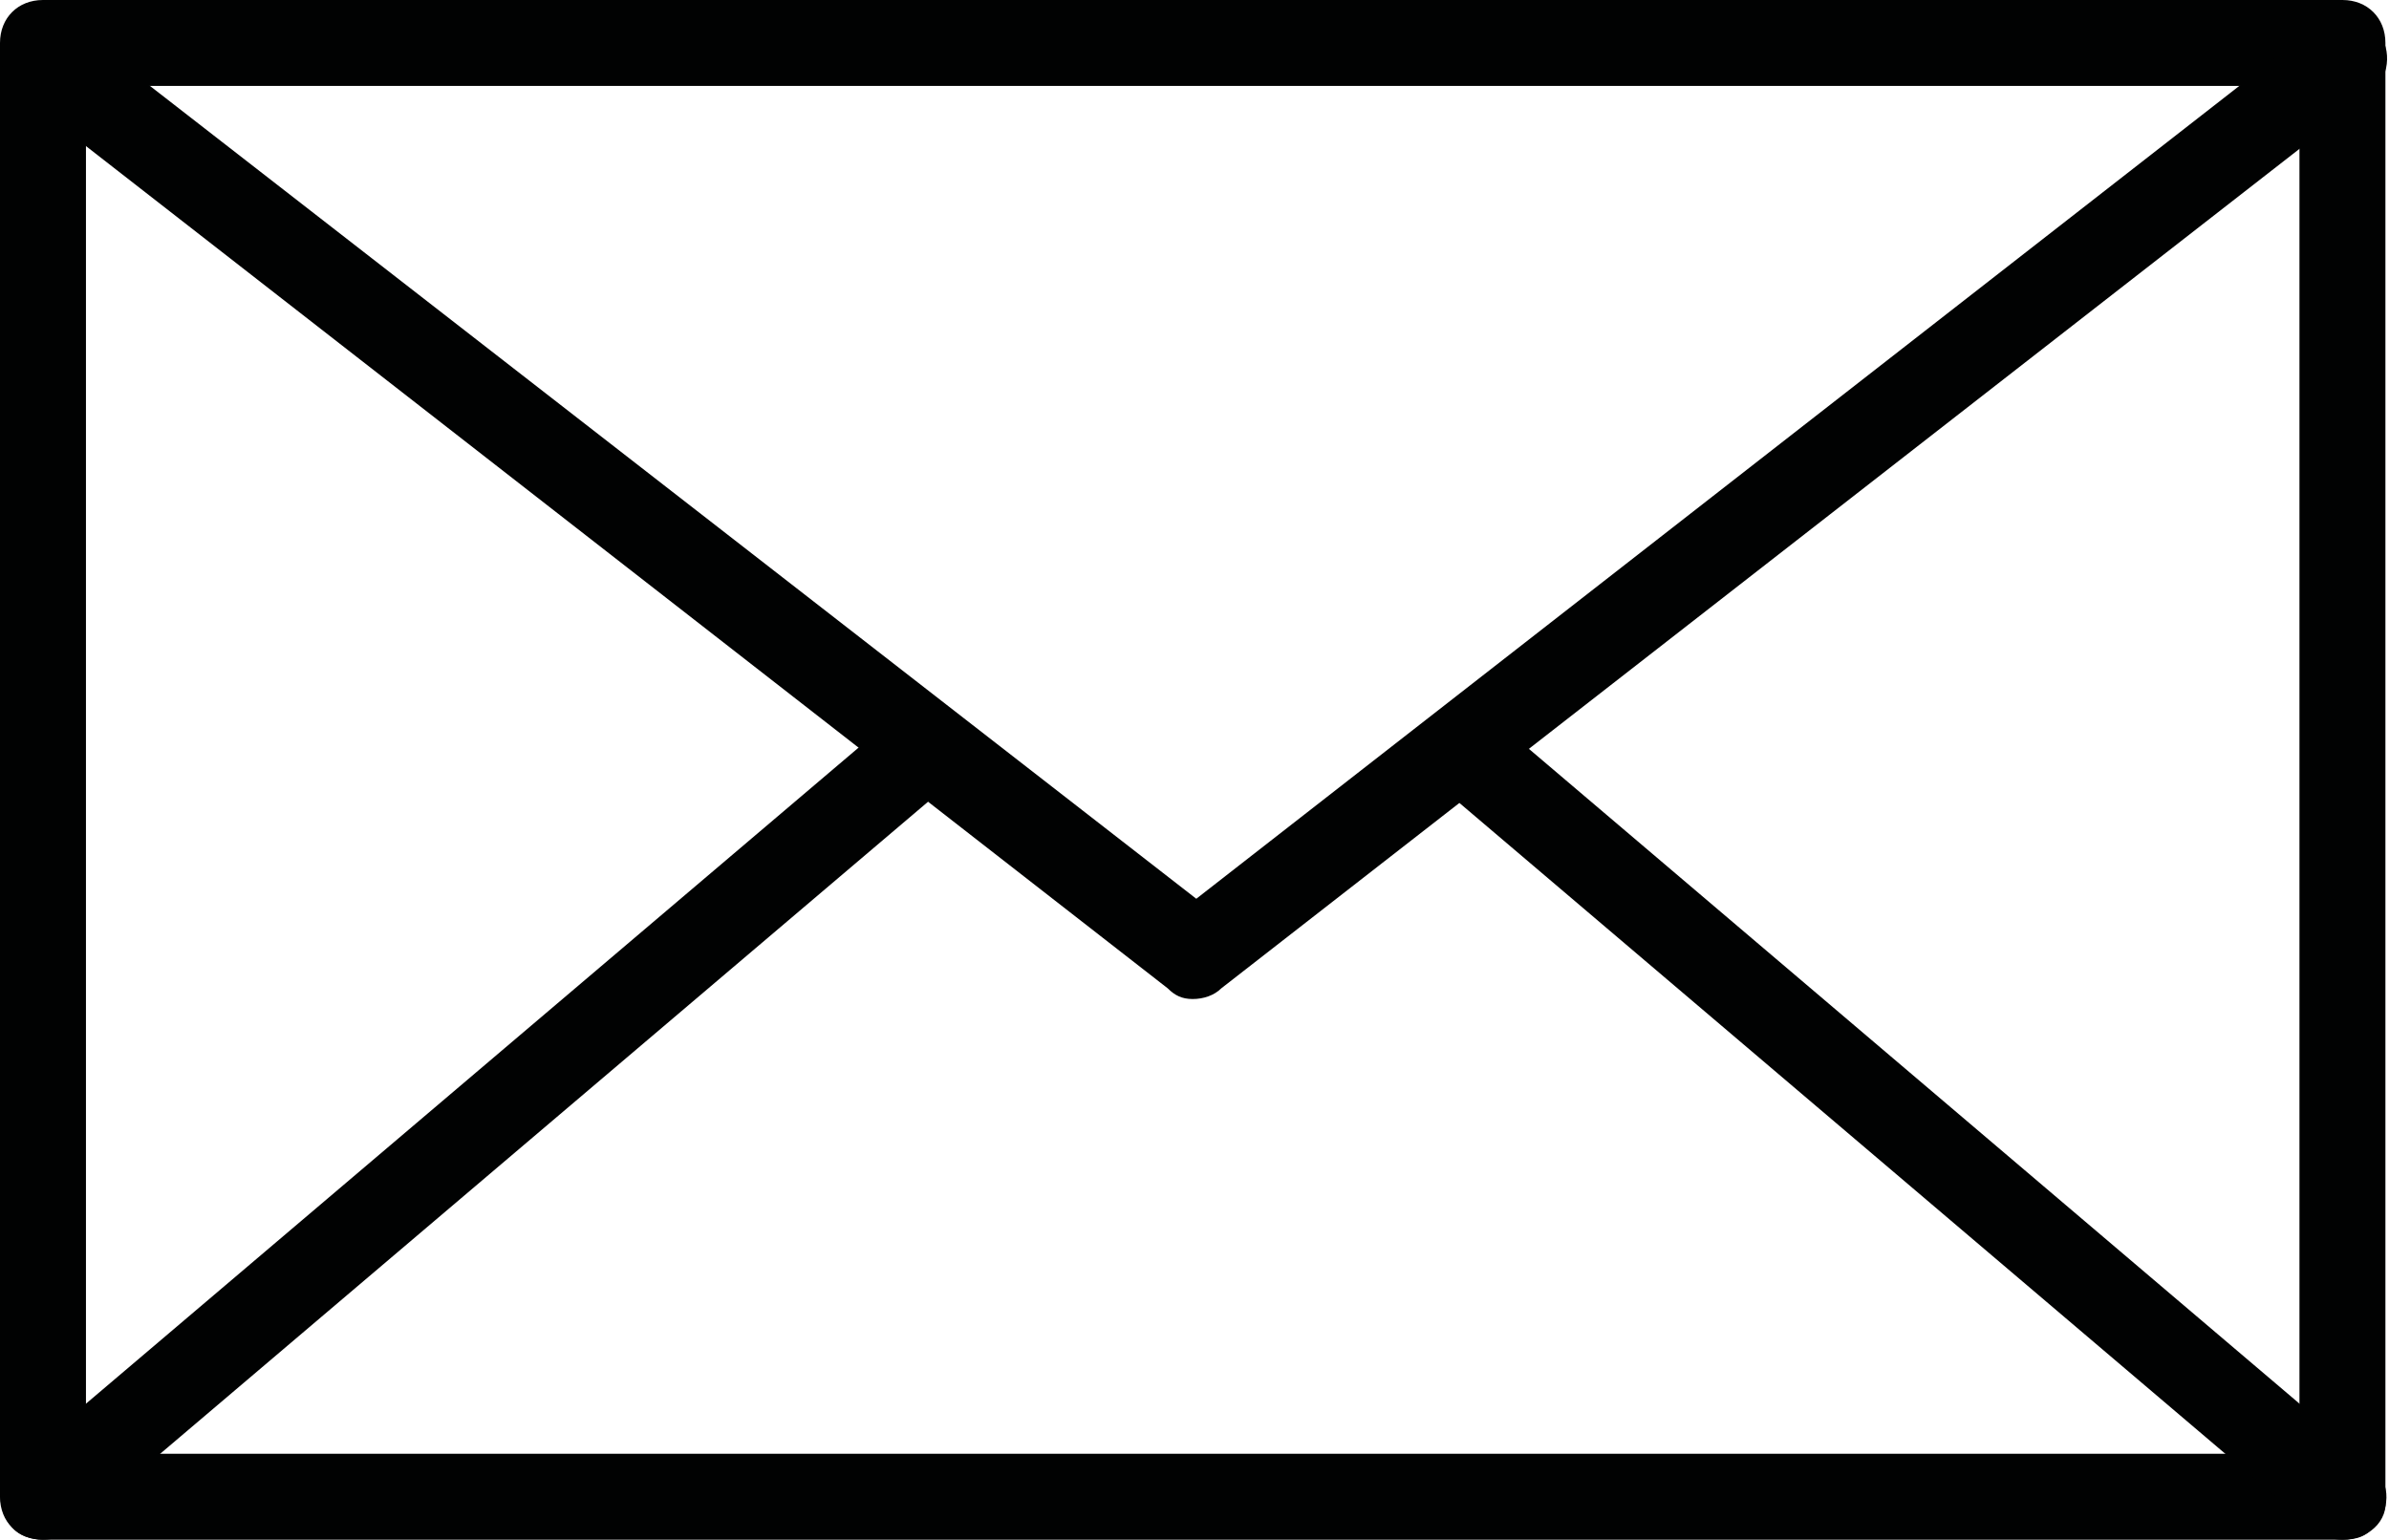
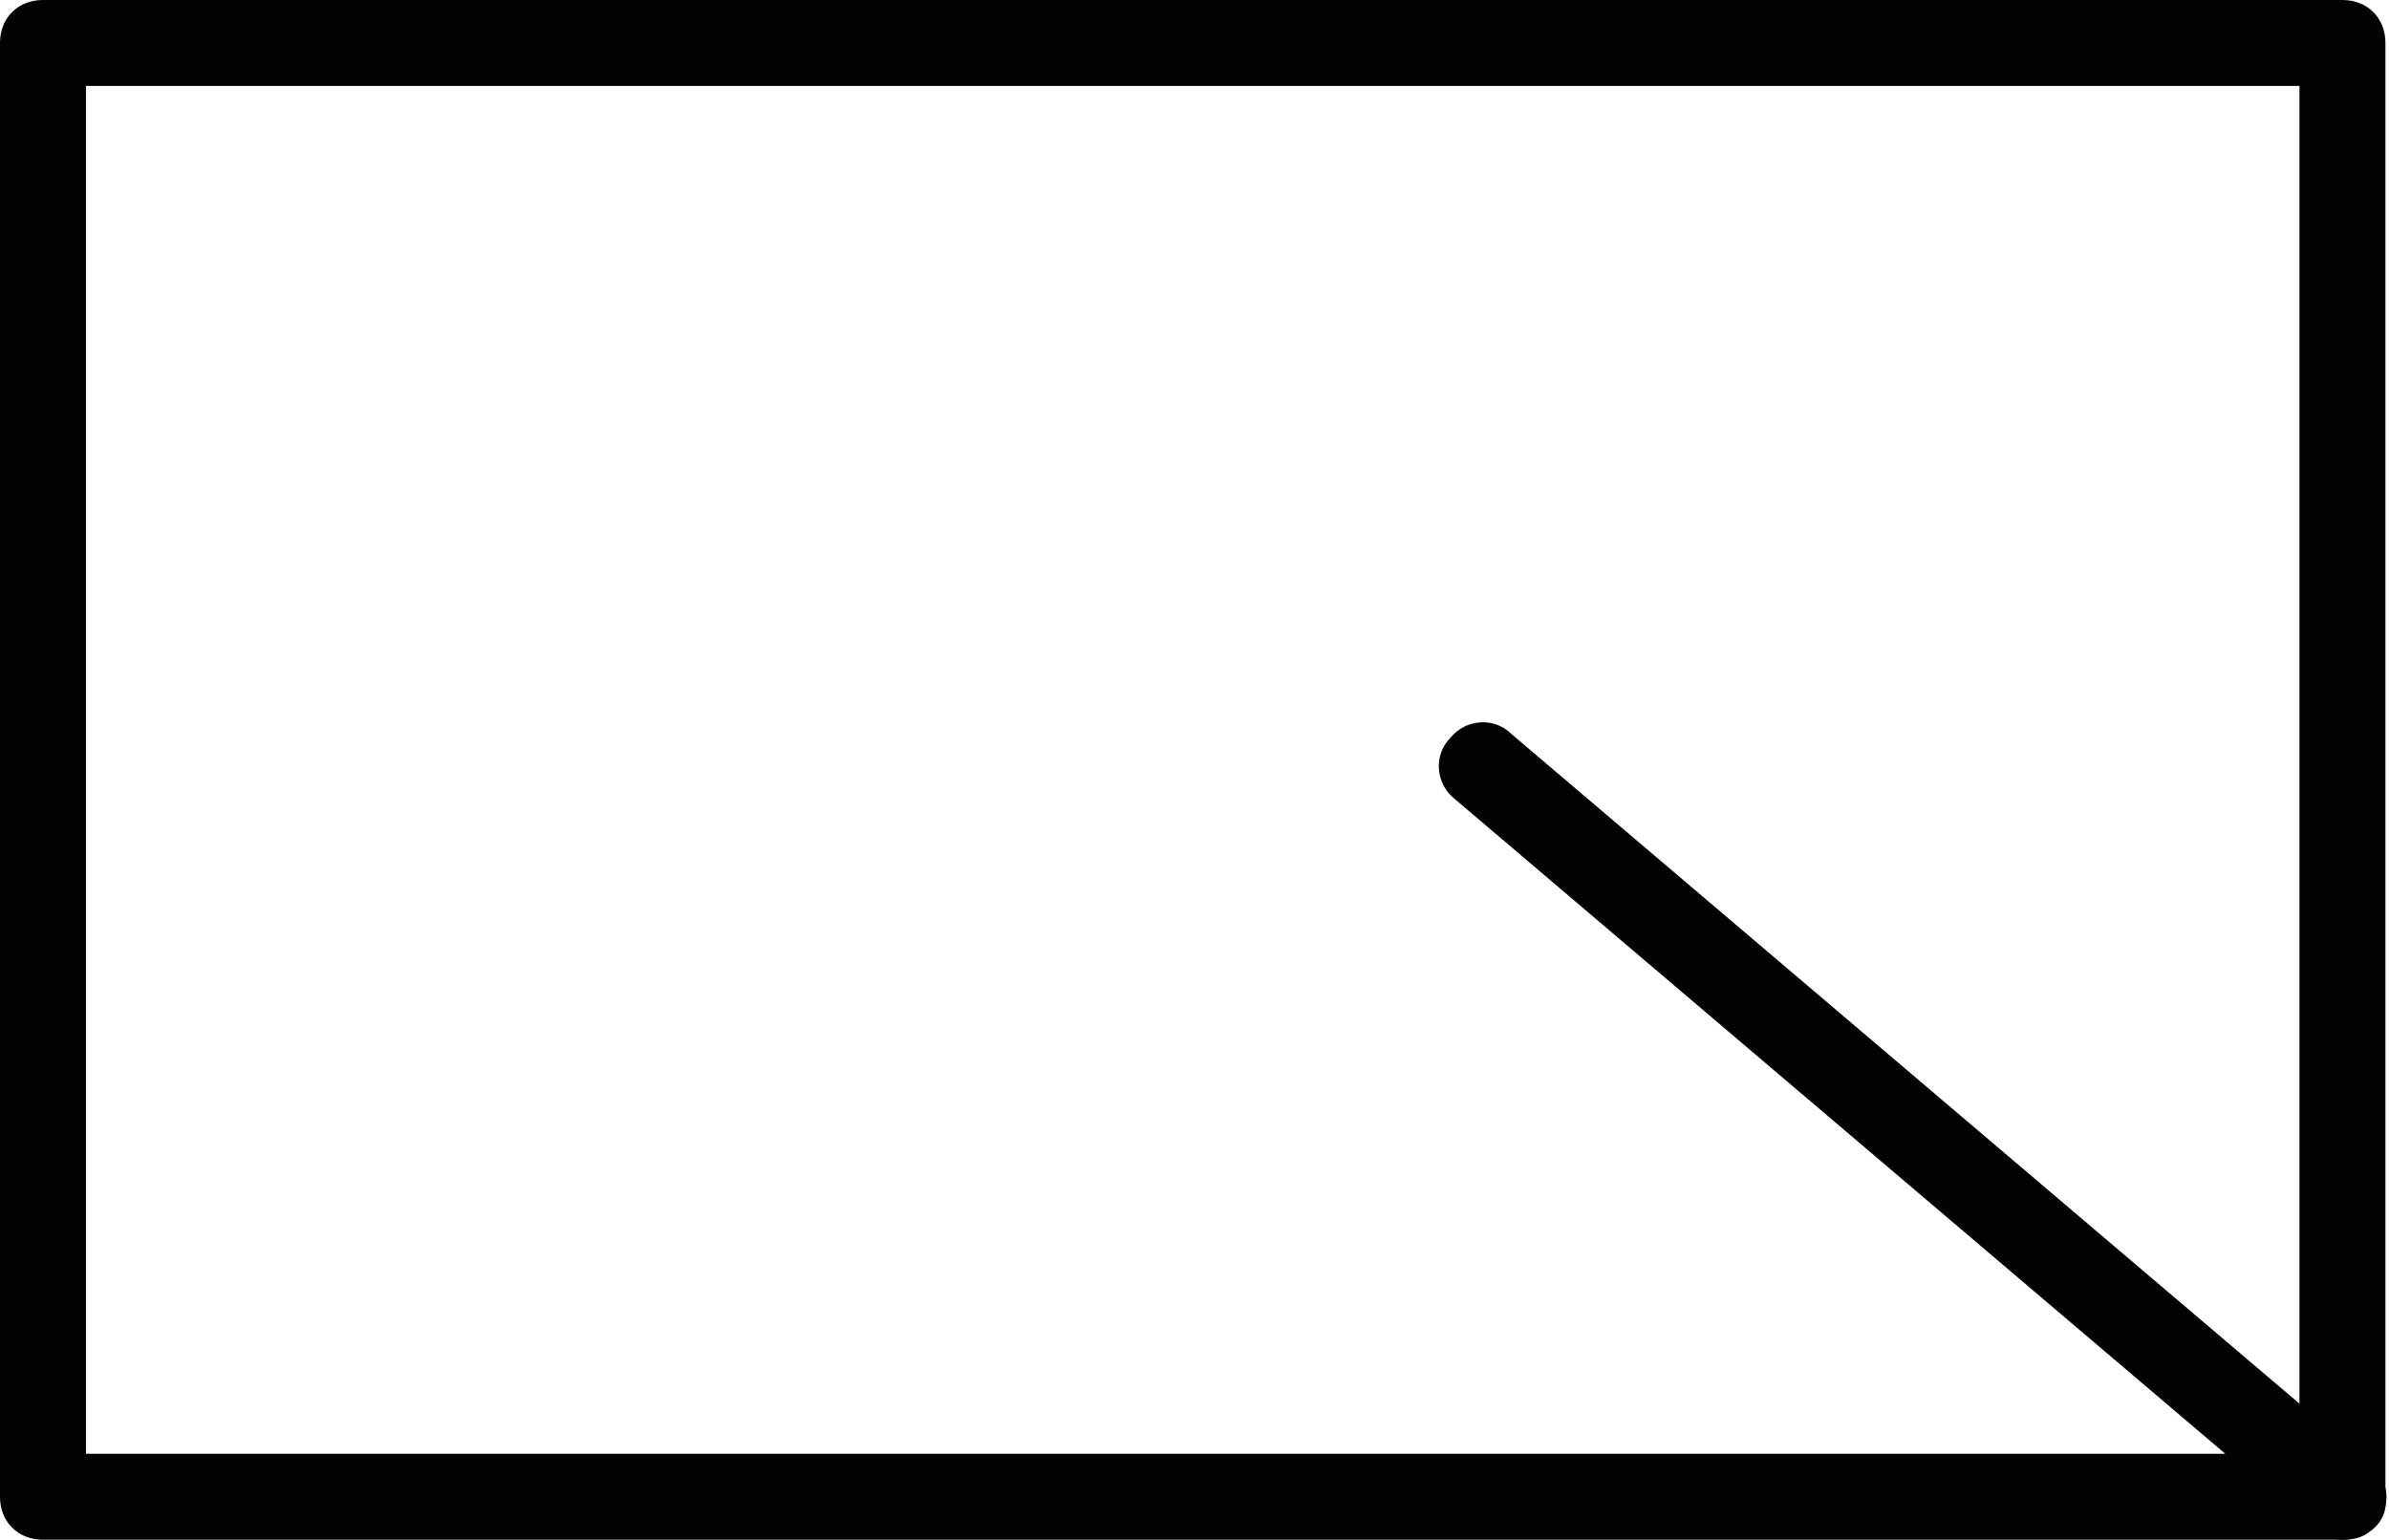
<svg xmlns="http://www.w3.org/2000/svg" version="1.1" id="Ebene_1" x="0px" y="0px" viewBox="0 0 66.7 43" style="enable-background:new 0 0 66.7 43;" xml:space="preserve">
  <style type="text/css">
	.st0{fill:#010202;}
</style>
  <g>
    <g>
      <path class="st0" d="M65.4,43H1.2C0.5,43,0,42.5,0,41.8V1.2C0,0.5,0.5,0,1.2,0h64.2c0.7,0,1.2,0.5,1.2,1.2v40.6    C66.7,42.5,66.1,43,65.4,43z M2.4,40.6h61.8V2.4H2.4V40.6z" />
    </g>
    <g>
-       <path class="st0" d="M33.3,27.9c-0.3,0-0.5-0.1-0.7-0.3L0.5,2.6c-0.5-0.4-0.6-1.2-0.2-1.7C0.7,0.4,1.4,0.3,2,0.7l31.4,24.4    L64.7,0.7c0.5-0.4,1.3-0.3,1.7,0.2c0.4,0.5,0.3,1.3-0.2,1.7l-32.1,25C33.9,27.8,33.6,27.9,33.3,27.9z" />
-     </g>
+       </g>
    <g>
      <path class="st0" d="M65.4,43c-0.3,0-0.6-0.1-0.8-0.3l-24-20.4c-0.5-0.4-0.6-1.2-0.1-1.7c0.4-0.5,1.2-0.6,1.7-0.1l24,20.4    c0.5,0.4,0.6,1.2,0.1,1.7C66.1,42.9,65.8,43,65.4,43z" />
    </g>
    <g>
-       <path class="st0" d="M1.2,43c-0.3,0-0.7-0.1-0.9-0.4c-0.4-0.5-0.4-1.3,0.1-1.7l23.9-20.3c0.5-0.4,1.3-0.4,1.7,0.1    c0.4,0.5,0.4,1.3-0.1,1.7L2,42.7C1.8,42.9,1.5,43,1.2,43z" />
-     </g>
+       </g>
  </g>
</svg>